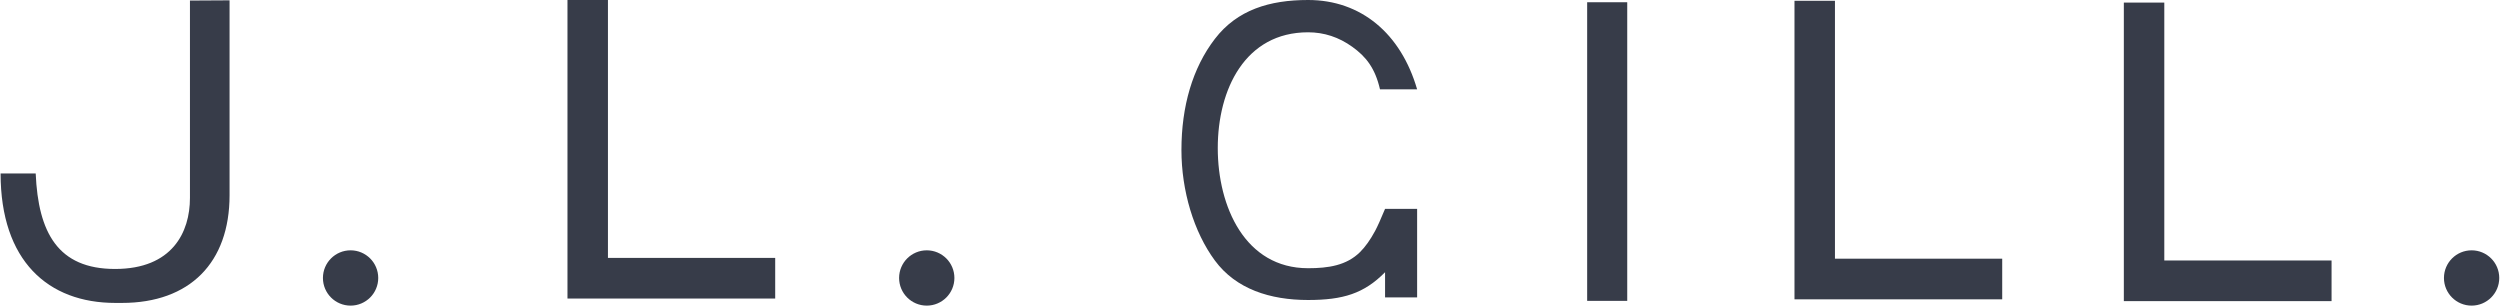
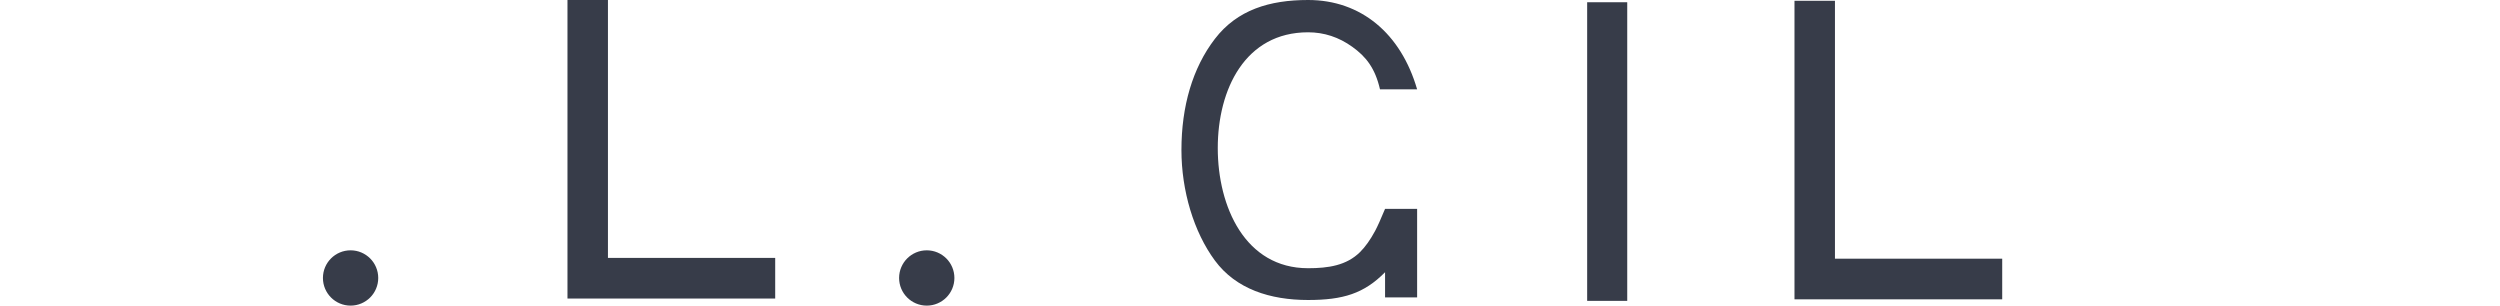
<svg xmlns="http://www.w3.org/2000/svg" version="1.1" viewBox="0 0 1934 237" height="237px" width="1934px">
  <title>J.L.-GILL.</title>
  <g fill-rule="evenodd" fill="none" stroke-width="1" stroke="none" id="Page-1">
    <g fill-rule="nonzero" fill="#373C49" id="logo">
      <g transform="translate(0.458, 0)" id="J.L.-GILL.">
-         <path id="Fill-12" d="M146.488,0.429 L146.488,153.151 C146.488,179.648 132.815,208.068 88.566,208.068 C44.318,208.068 29.114,179.932 27.155,134.171 L0,134.171 C0,201.827 36.734,234.342 88.78,234.342 L93.825,234.342 C146.488,234.342 177.132,203.083 177.132,151.035 L177.132,0.254 L146.488,0.429 Z" />
        <path id="Fill-13" d="M292.143,215.038 C292.143,226.852 282.566,236.429 270.752,236.429 C258.938,236.429 249.361,226.852 249.361,215.038 C249.361,203.225 258.938,193.648 270.752,193.648 C282.566,193.648 292.143,203.225 292.143,215.038" />
        <path id="Fill-14" d="M737.869,215.038 C737.869,226.852 728.292,236.429 716.478,236.429 C704.664,236.429 695.087,226.852 695.087,215.038 C695.087,203.225 704.664,193.648 716.478,193.648 C728.292,193.648 737.869,203.225 737.869,215.038" />
-         <path id="Fill-15" d="M1932.962,215.038 C1932.962,226.852 1923.392,236.429 1911.572,236.429 C1899.762,236.429 1890.182,226.852 1890.182,215.038 C1890.182,203.225 1899.762,193.648 1911.572,193.648 C1923.392,193.648 1932.962,203.225 1932.962,215.038" />
        <polygon points="1419.062 0.61 1387.759 0.61 1387.759 231.559 1548.452 231.559 1548.452 200.122 1419.062 200.122" id="Fill-17" />
        <polygon points="469.846 -5.04870979e-29 438.542 -3.69383305e-13 438.542 230.949 599.236 230.949 599.236 199.512 469.846 199.512" id="Fill-17-Copy-2" />
-         <polygon points="1673.846 2 1642.542 2 1642.542 232.949 1803.236 232.949 1803.236 201.512 1673.846 201.512" id="Fill-17-Copy" />
        <polygon points="1227.372 232.752 1258.372 232.752 1258.372 1.735 1227.372 1.735" id="Fill-22" />
        <path id="G" d="M1011.469,232.076 C1038.556,232.076 1054.765,227.077 1071.027,210.586 L1071.027,230.052 L1095.83,230.052 L1095.83,161.568 L1071.027,161.568 C1067.684,169.617 1065.129,175.288 1063.361,178.58 C1059.659,185.475 1055.769,190.943 1051.691,194.983 C1041.194,205.385 1027.134,207.492 1011.469,207.492 C962.776,207.492 941.605,159.938 941.605,114.53 C941.605,69.123 962.776,24.986 1011.469,24.986 C1023.871,24.986 1035.293,28.744 1045.736,36.259 C1056.179,43.775 1063.304,52.567 1067.111,69.123 L1095.83,69.123 C1083.32,25.99 1052.48,0 1011.469,0 C981.772,0 956.657,7.548 939.361,30.094 C922.065,52.641 913.503,82.273 913.503,116.038 C913.503,147.625 923.044,179.415 939.361,201.526 C955.678,223.637 982.098,232.076 1011.469,232.076 Z" />
      </g>
    </g>
  </g>
</svg>